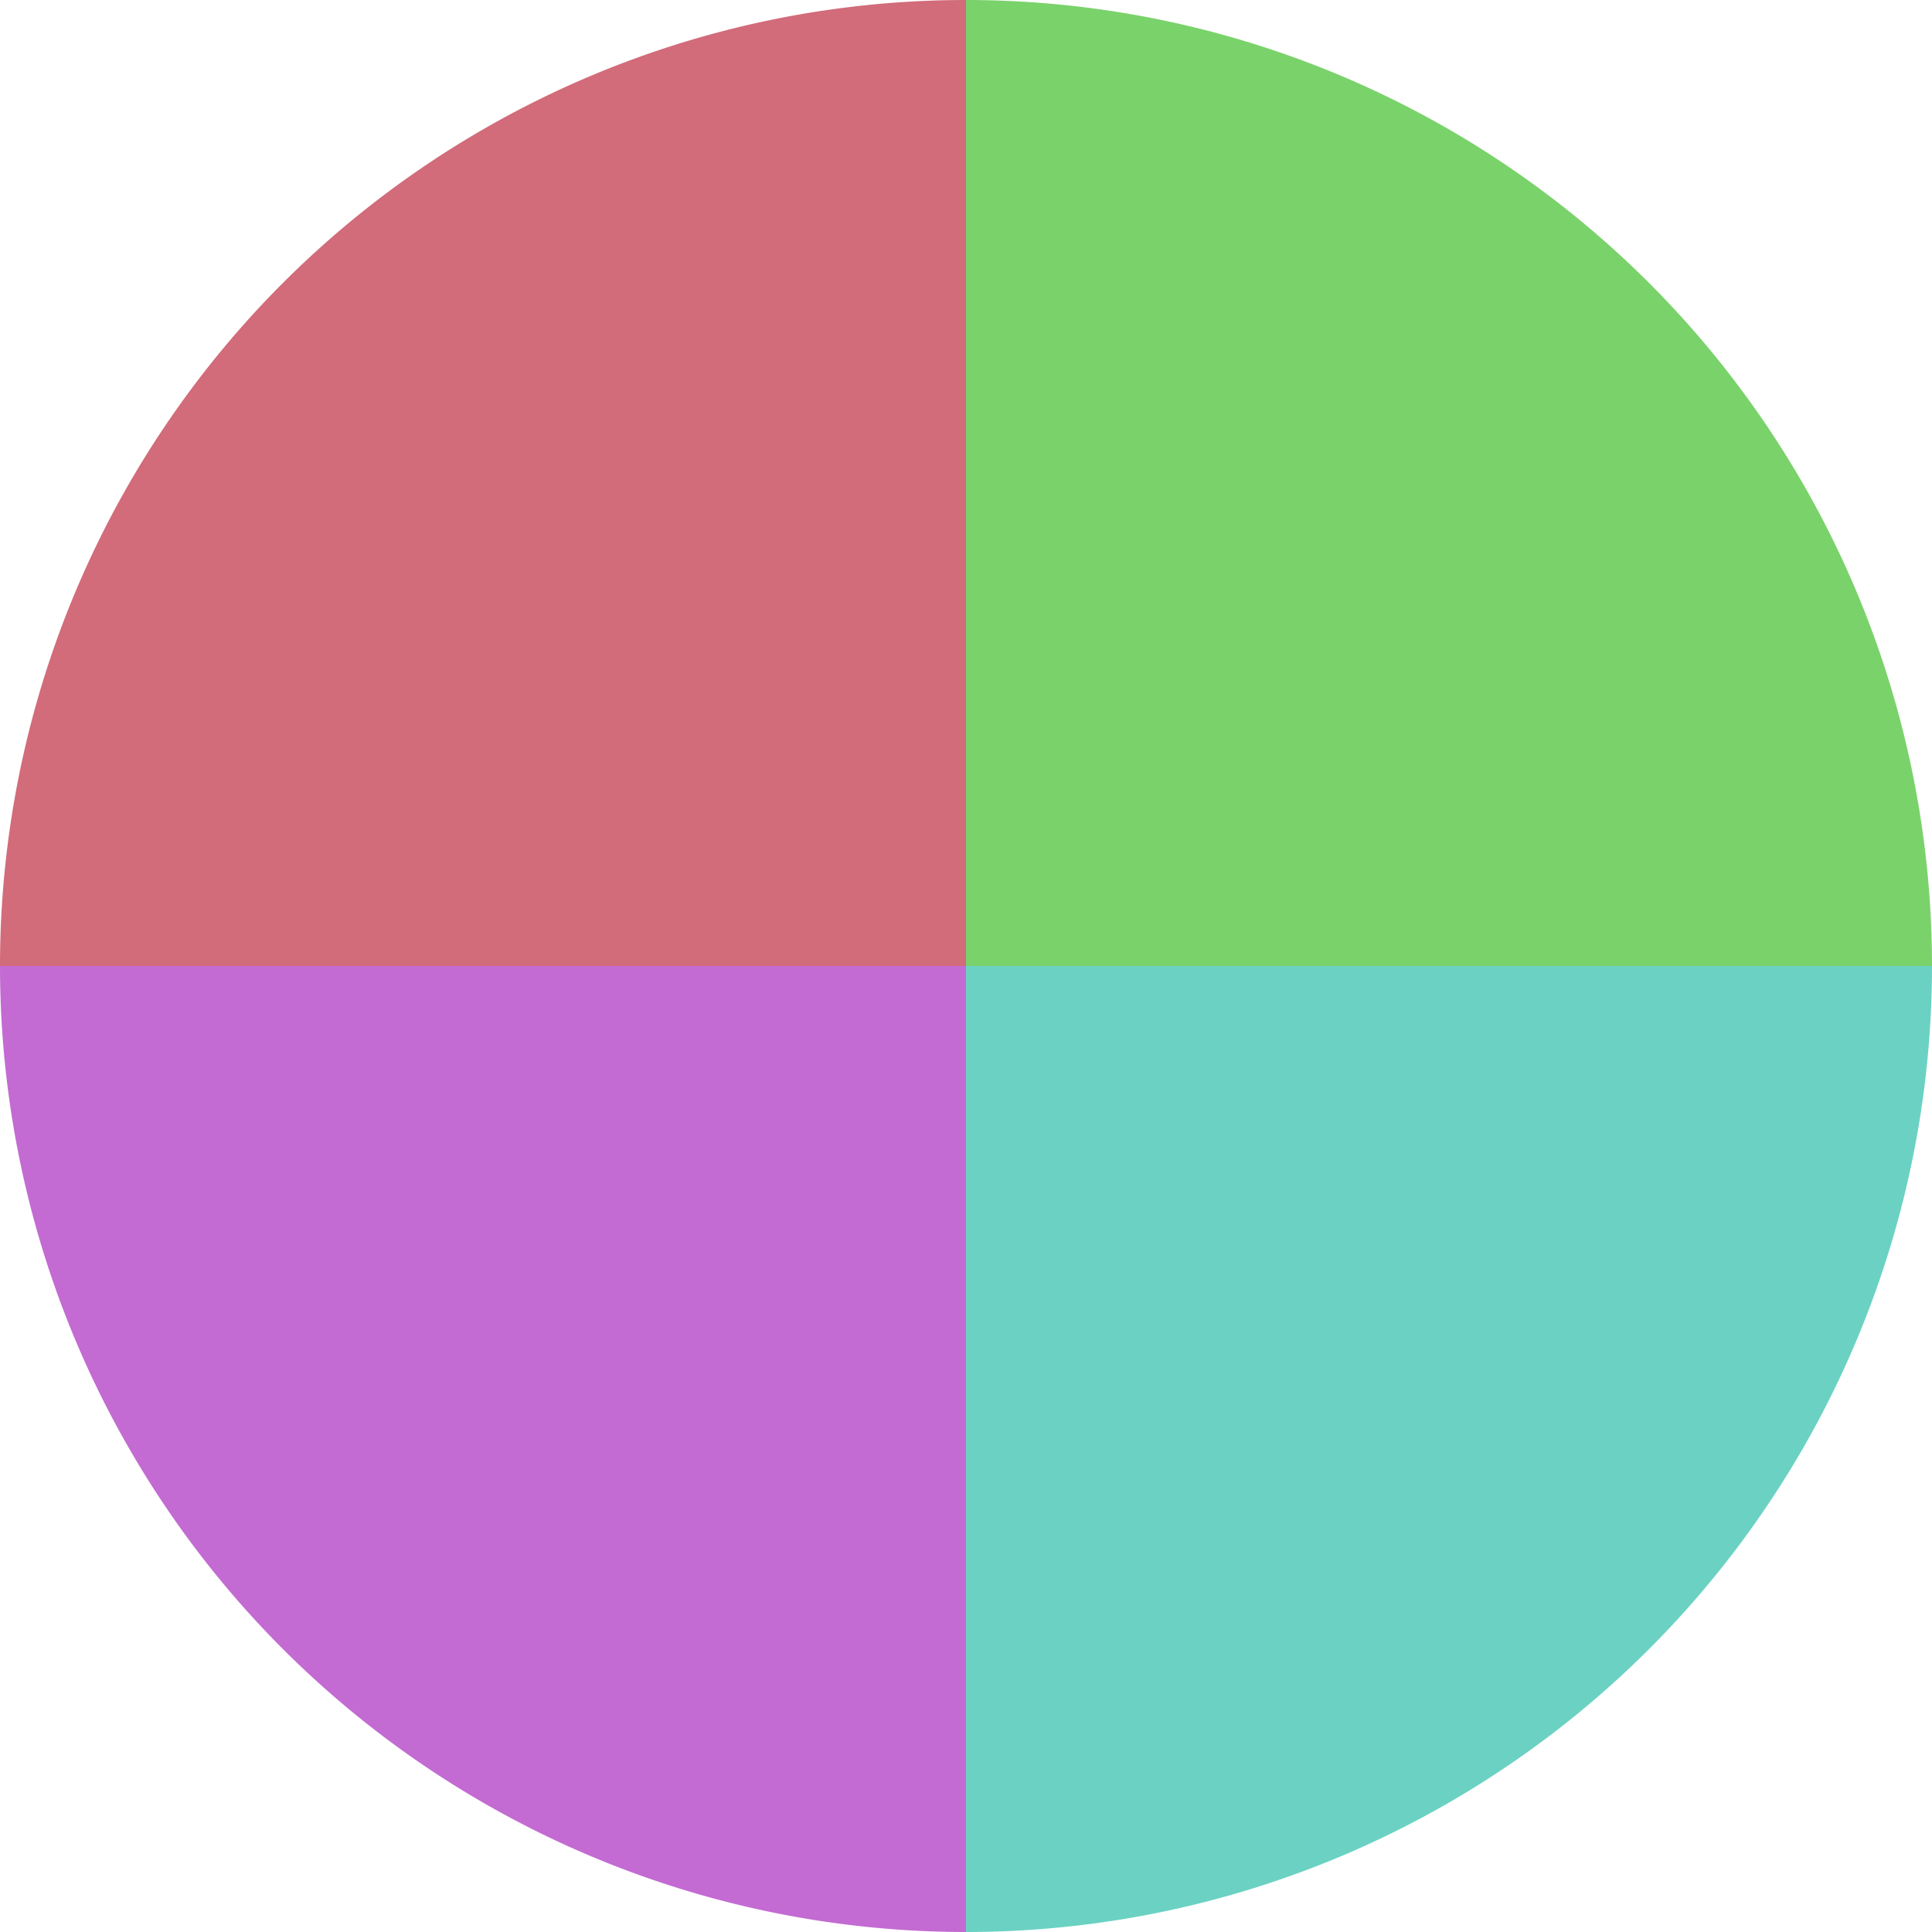
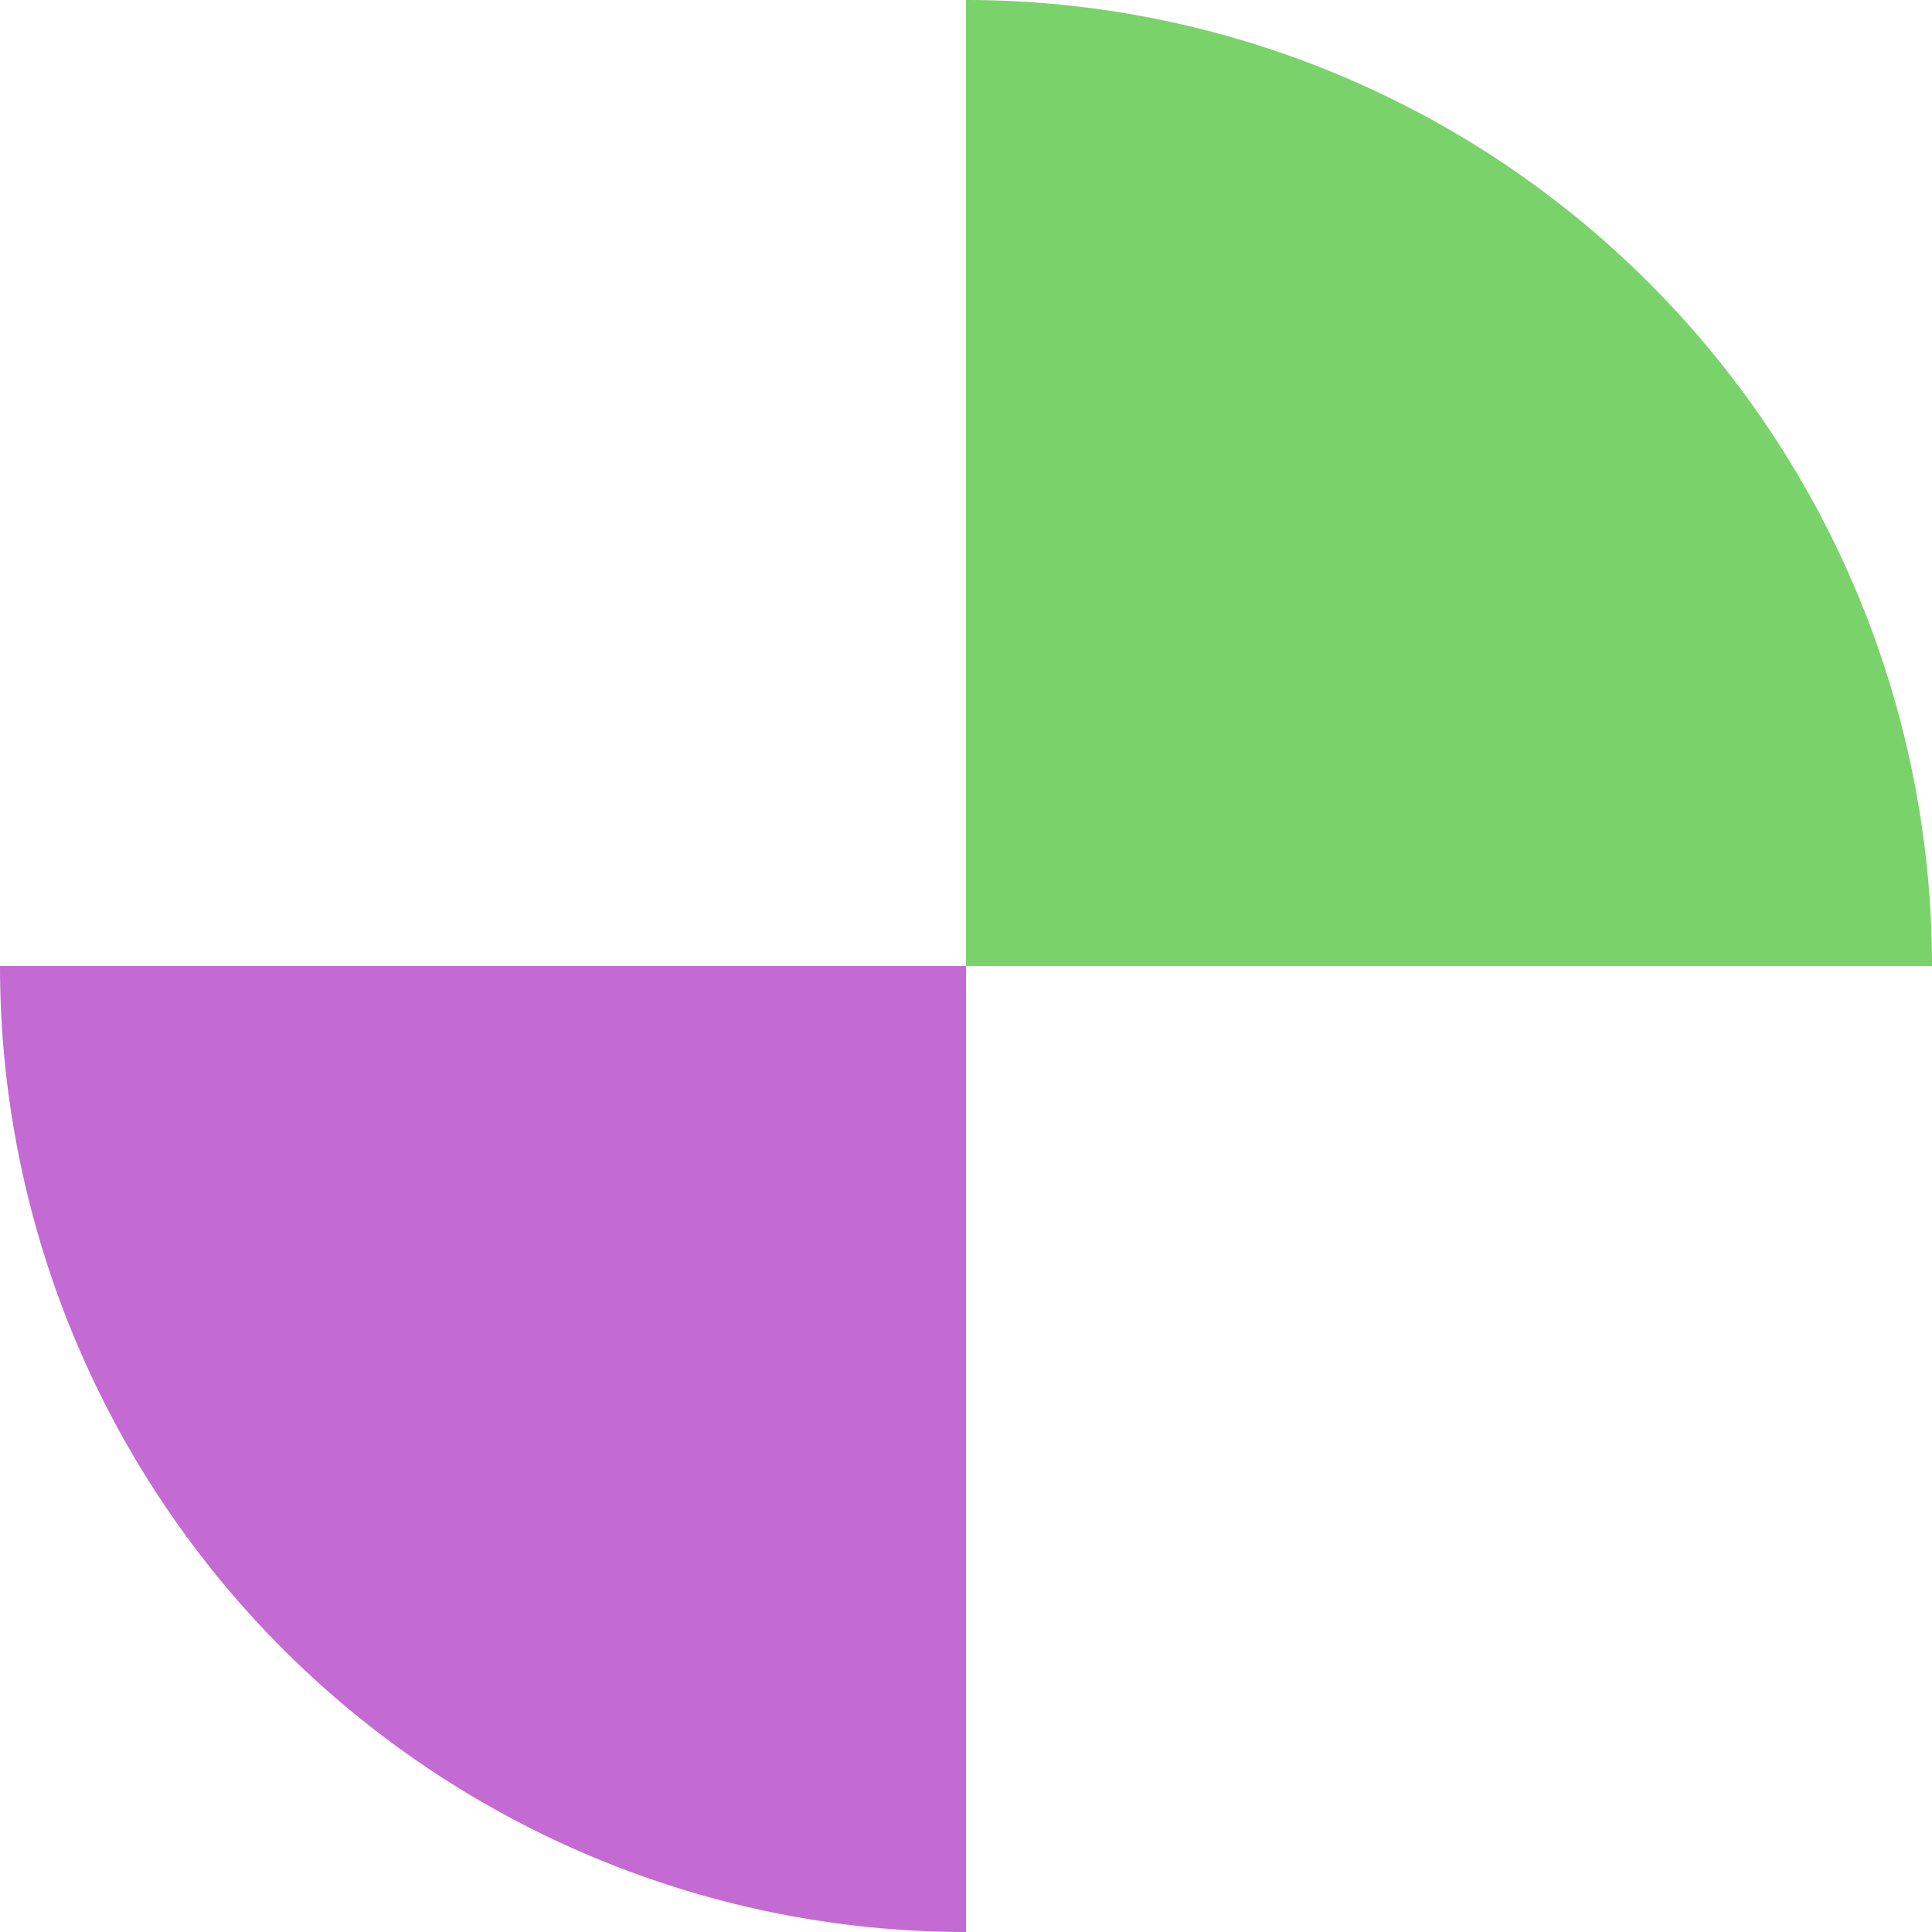
<svg xmlns="http://www.w3.org/2000/svg" width="500" height="500" viewBox="-1 -1 2 2">
  <path d="M 0 -1               A 1,1 0 0,1 1 0             L 0,0              z" fill="#7ad26b" />
-   <path d="M 1 0               A 1,1 0 0,1 0 1             L 0,0              z" fill="#6bd2c3" />
+   <path d="M 1 0               L 0,0              z" fill="#6bd2c3" />
  <path d="M 0 1               A 1,1 0 0,1 -1 0             L 0,0              z" fill="#c36bd2" />
-   <path d="M -1 0               A 1,1 0 0,1 -0 -1             L 0,0              z" fill="#d26b7a" />
</svg>